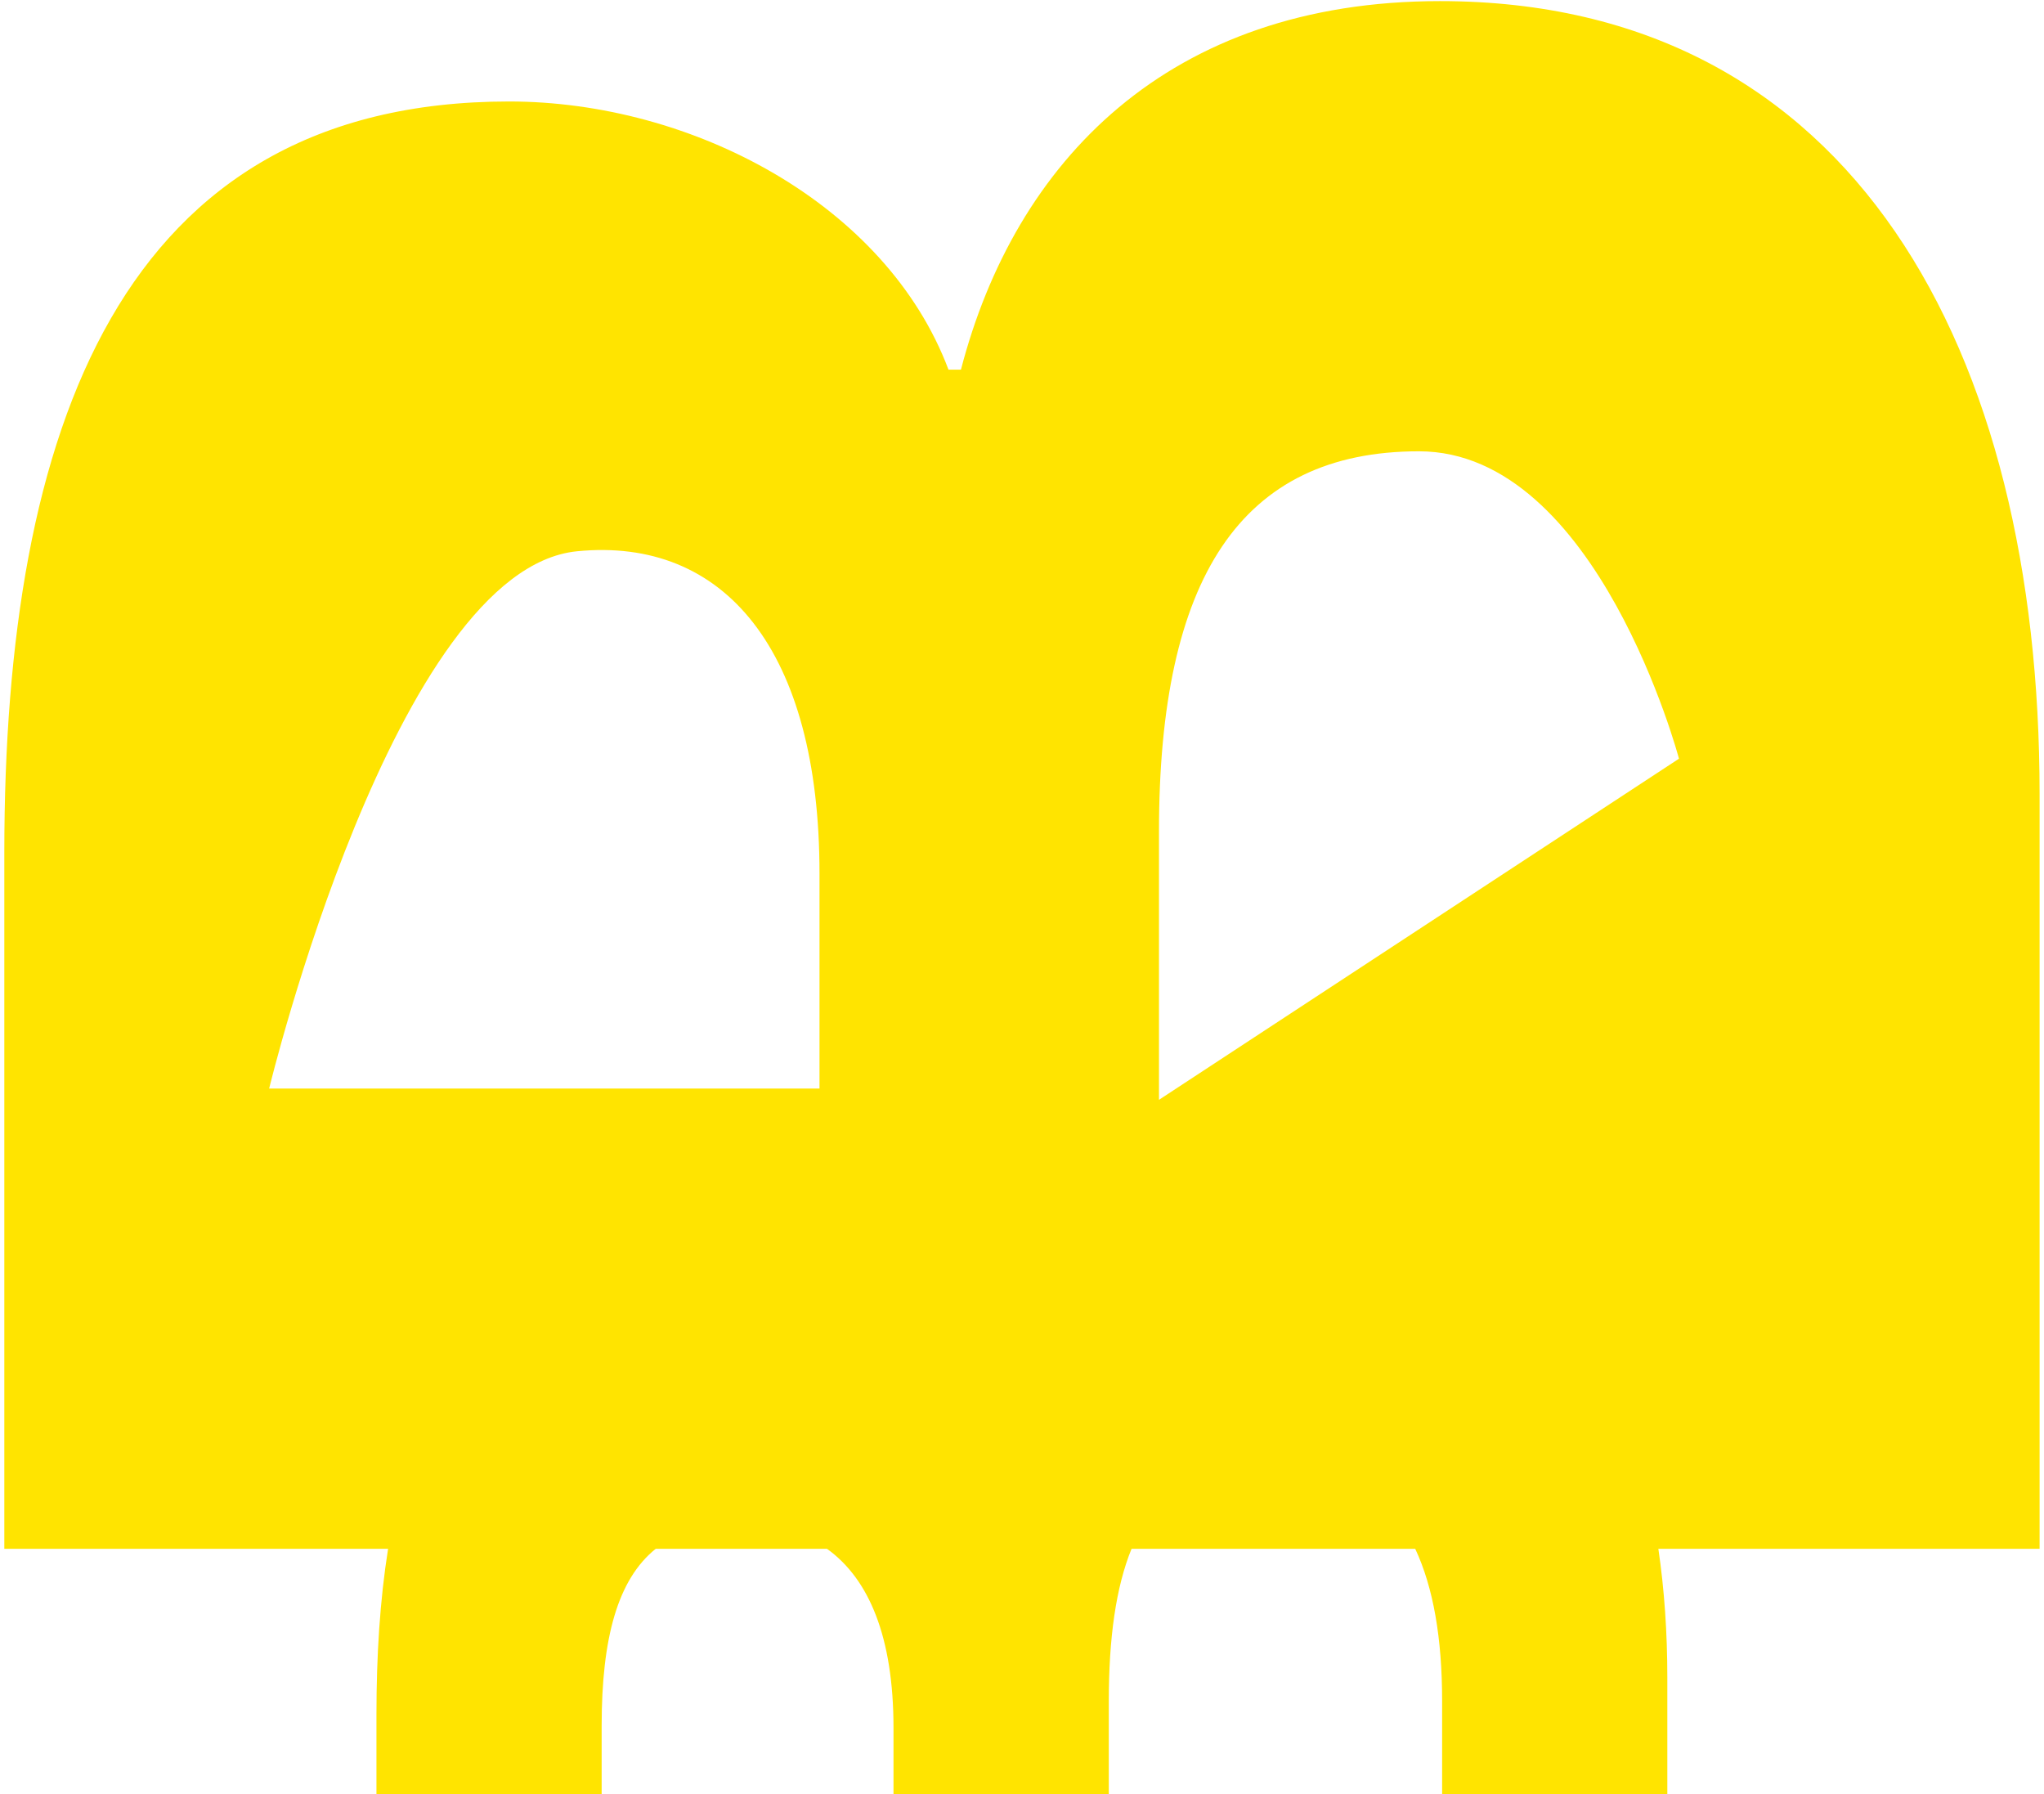
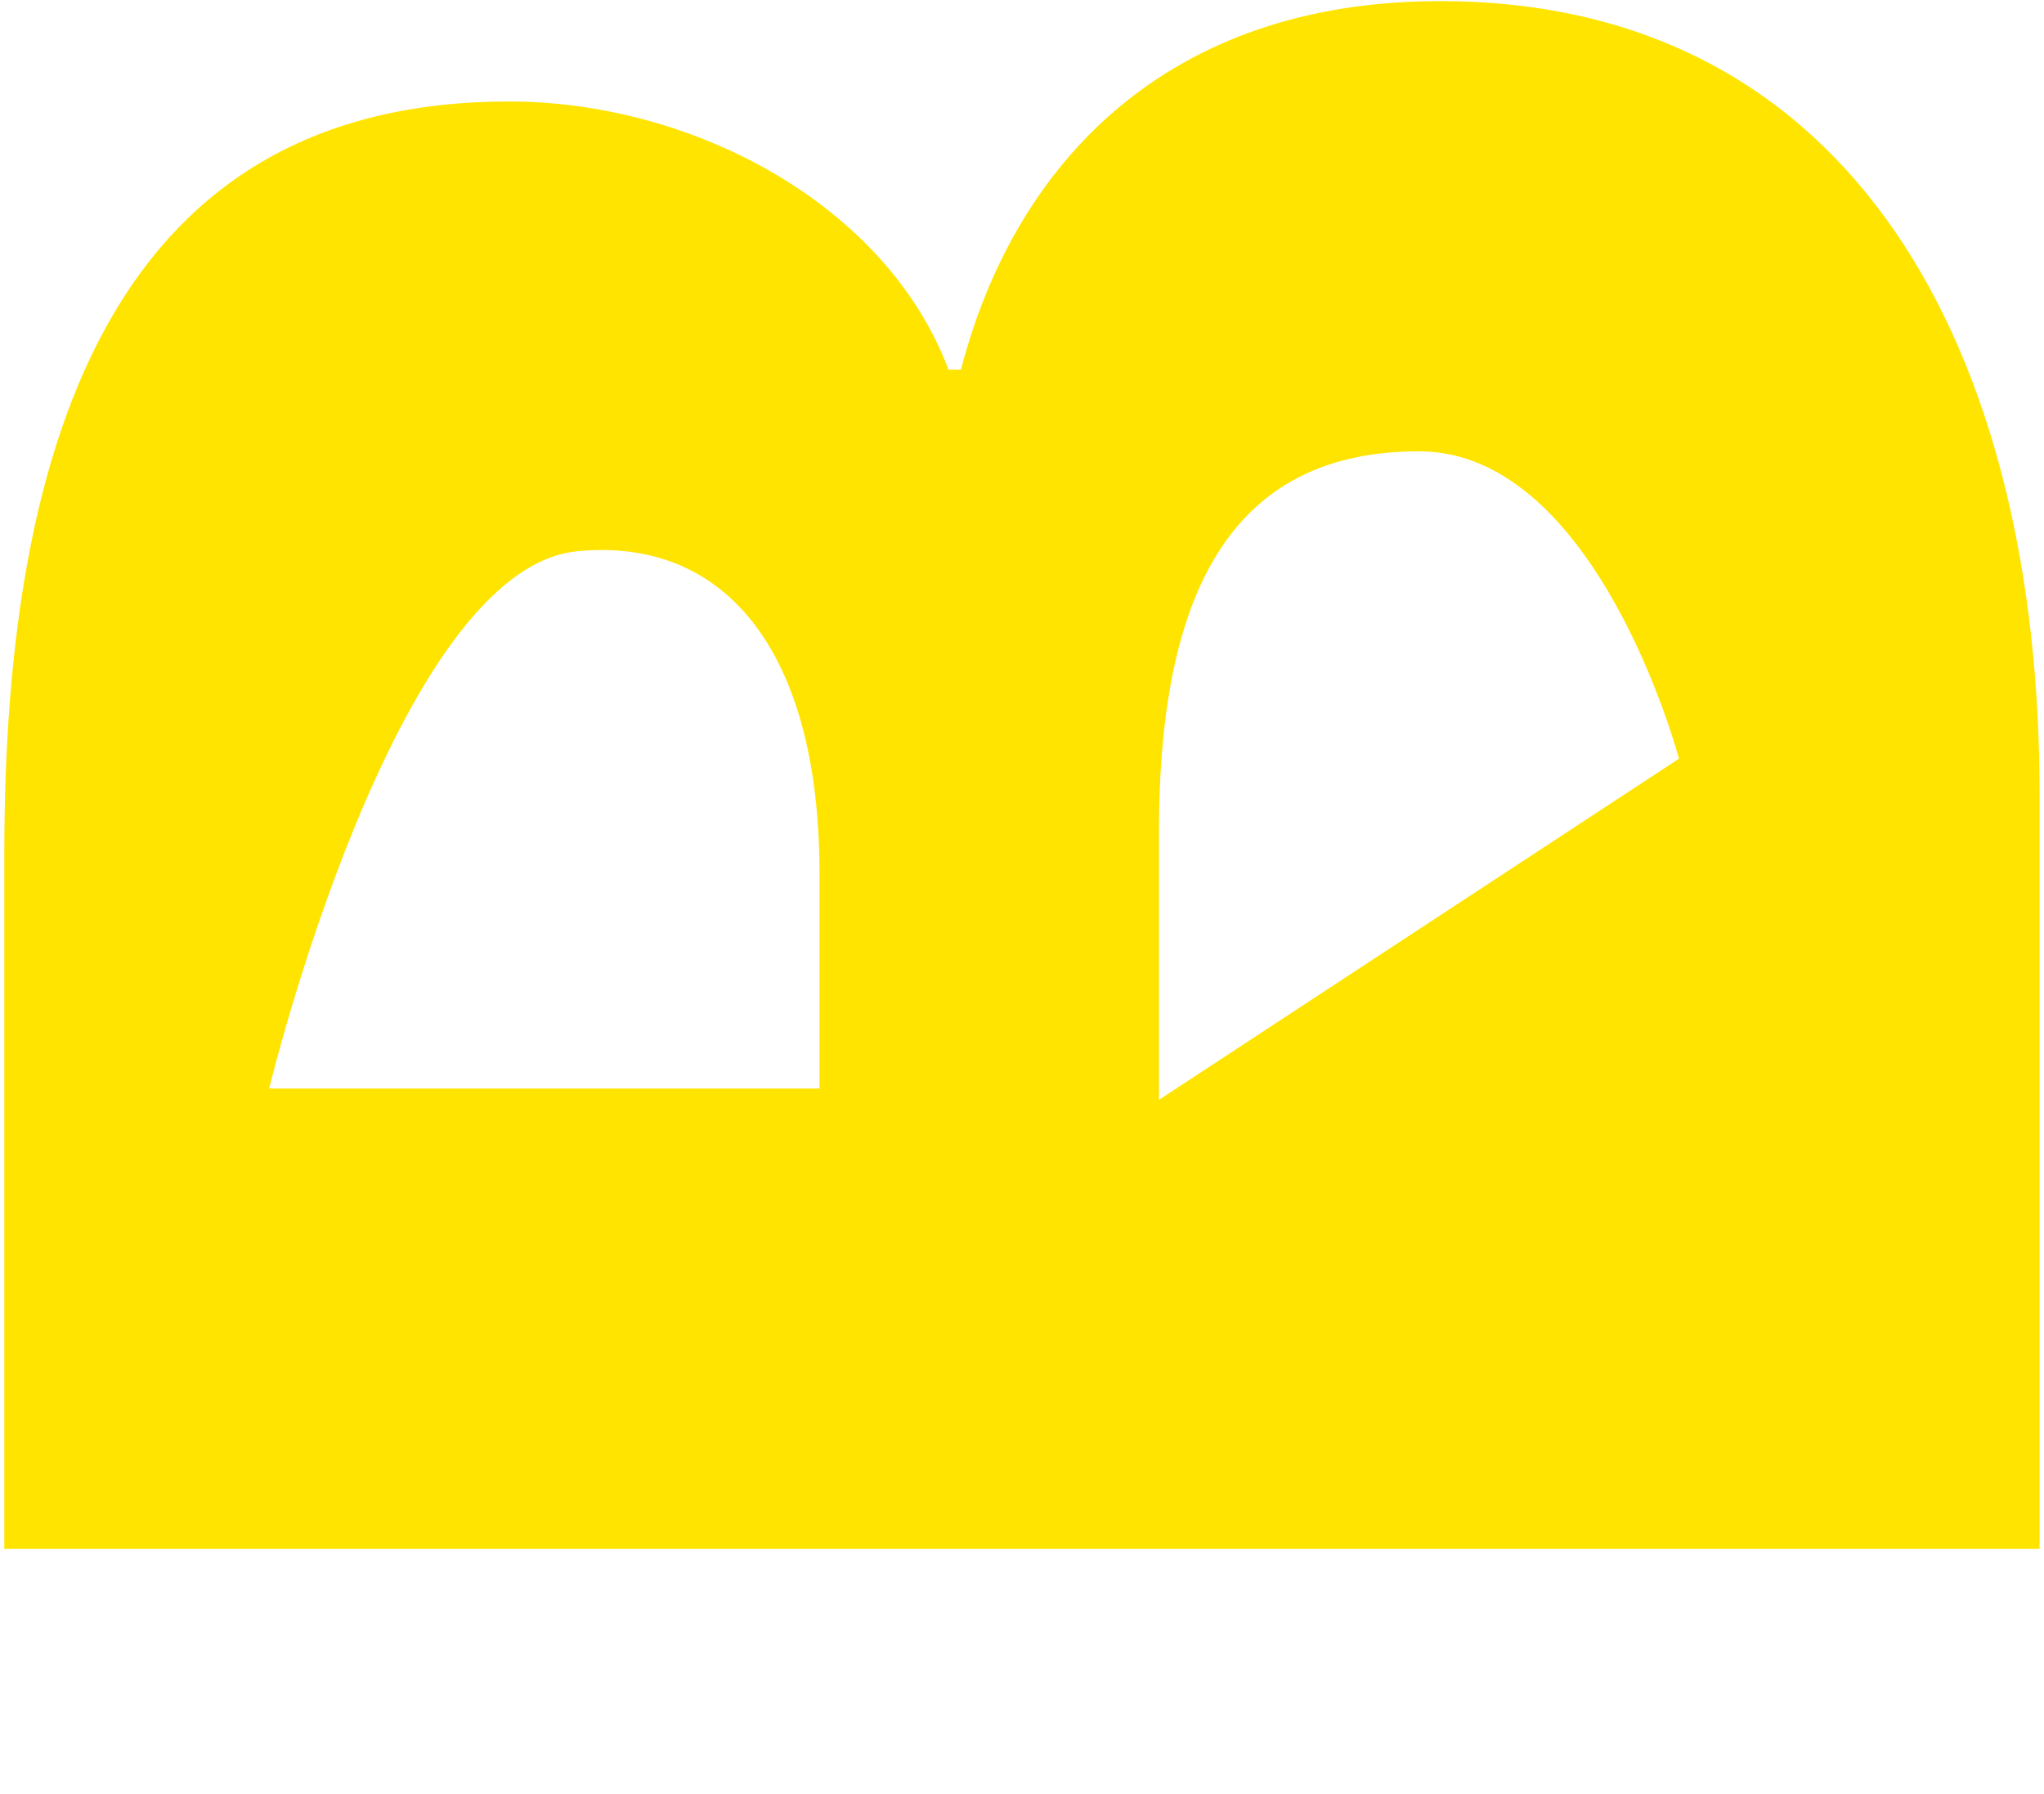
<svg xmlns="http://www.w3.org/2000/svg" width="450" height="395" viewBox="0 0 450 395" fill="none">
-   <path d="M365.099 340.942C358.058 293.159 331.987 258.544 283.349 258.544C245.406 258.544 224.018 280.963 216.447 309.98H214.738C205.989 286.796 178.857 272.567 153.375 272.567C110.953 272.567 91.775 300.553 85.441 340.942C83.644 352.225 82.878 364.48 82.878 377.354V395H132.458V379.858C132.458 360.592 135.994 347.659 144.36 340.942C148.985 337.201 155.083 335.345 162.861 335.345C170.638 335.345 176.824 337.142 182.068 340.942C191.348 347.6 196.709 360.415 196.709 380.329V395L244.109 395L244.109 374.467C244.109 360.592 245.671 349.397 249.117 340.942C254.391 327.892 264.083 321.352 279.195 321.352C294.308 321.352 305.562 327.951 311.571 340.942C315.548 349.426 317.493 360.592 317.493 374.467L317.493 395H367.073V369.253C367.073 359.443 366.424 349.957 365.099 340.942Z" fill="#FFE400" />
  <path d="M317.022 0.245C257.19 0.245 223.459 35.596 211.558 81.376H208.818C195.061 44.817 152.256 22.34 112.074 22.34C26.494 22.34 0.953 94.574 0.953 187.577V340.942H449.03V174.792C449.03 77.34 408.169 0.245 317.022 0.245ZM59.253 239.632C59.253 239.632 86.915 125.329 127.039 121.352C159.474 118.141 180.419 143.123 180.419 192.261V239.632H59.253ZM369.637 167.014L255.158 242.106V183.04C255.158 127.333 273.098 99.346 312.397 99.346C351.696 99.346 369.637 167.014 369.637 167.014Z" fill="#FFE400" />
</svg>